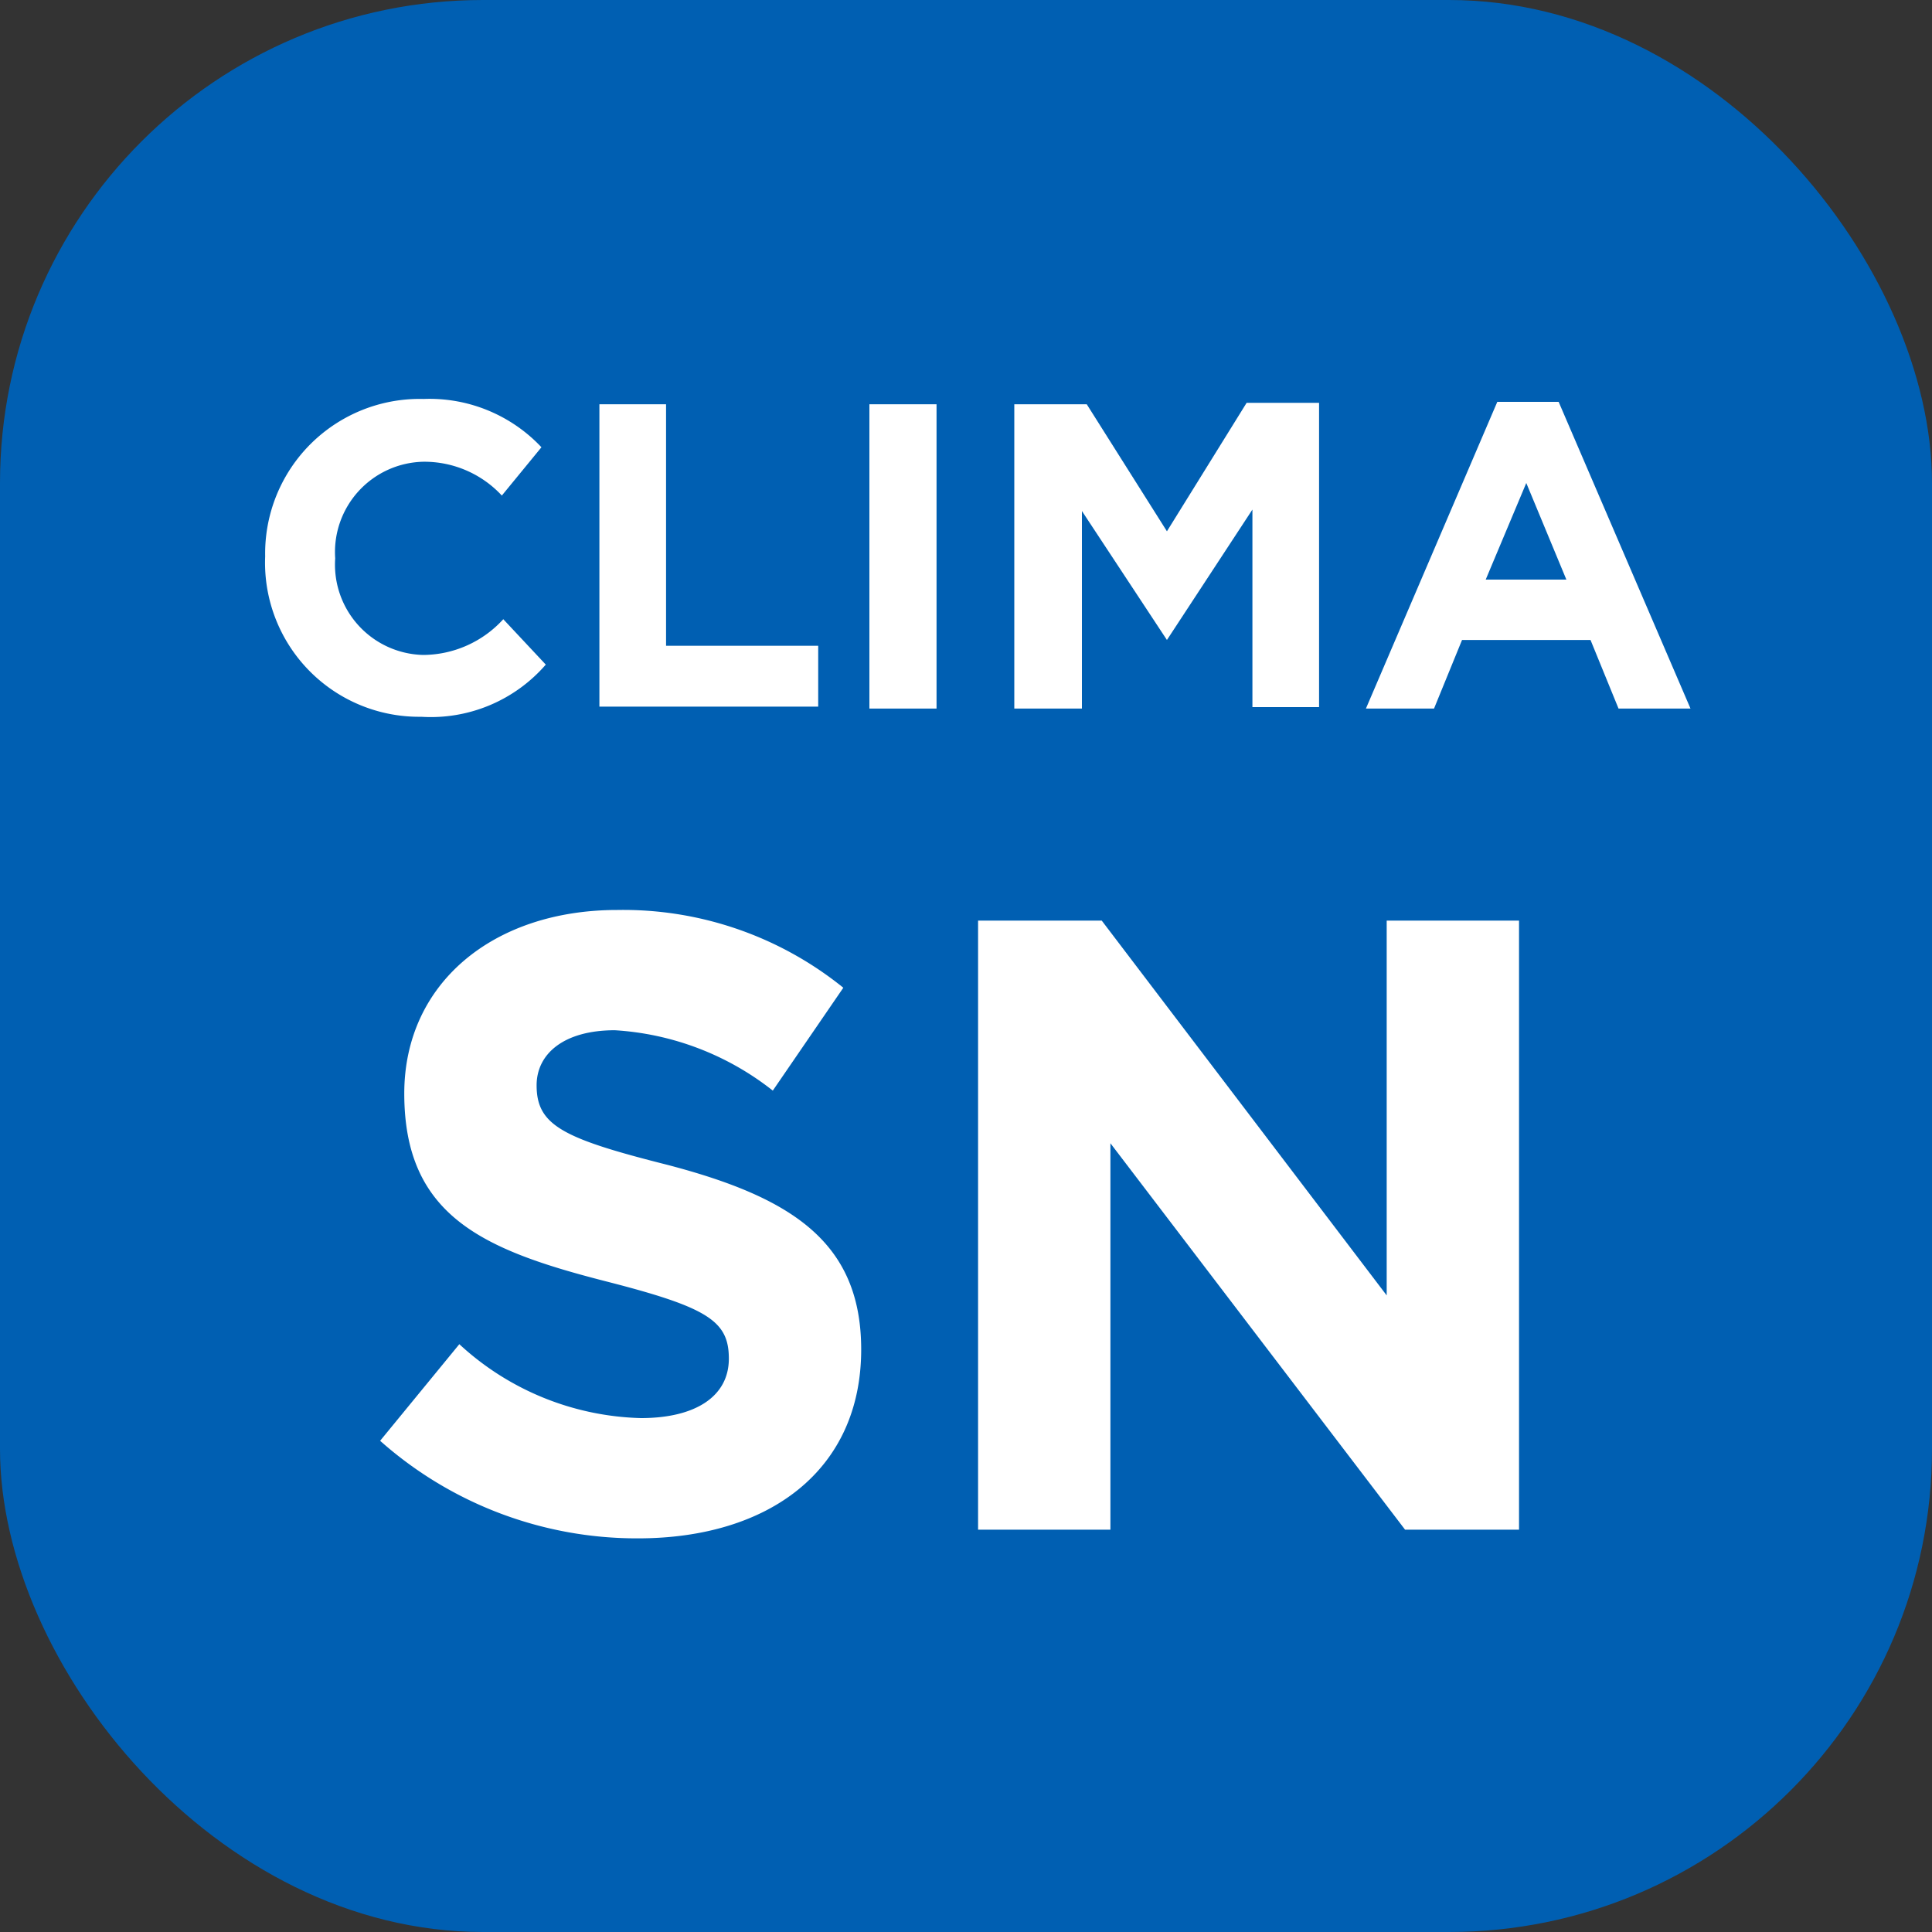
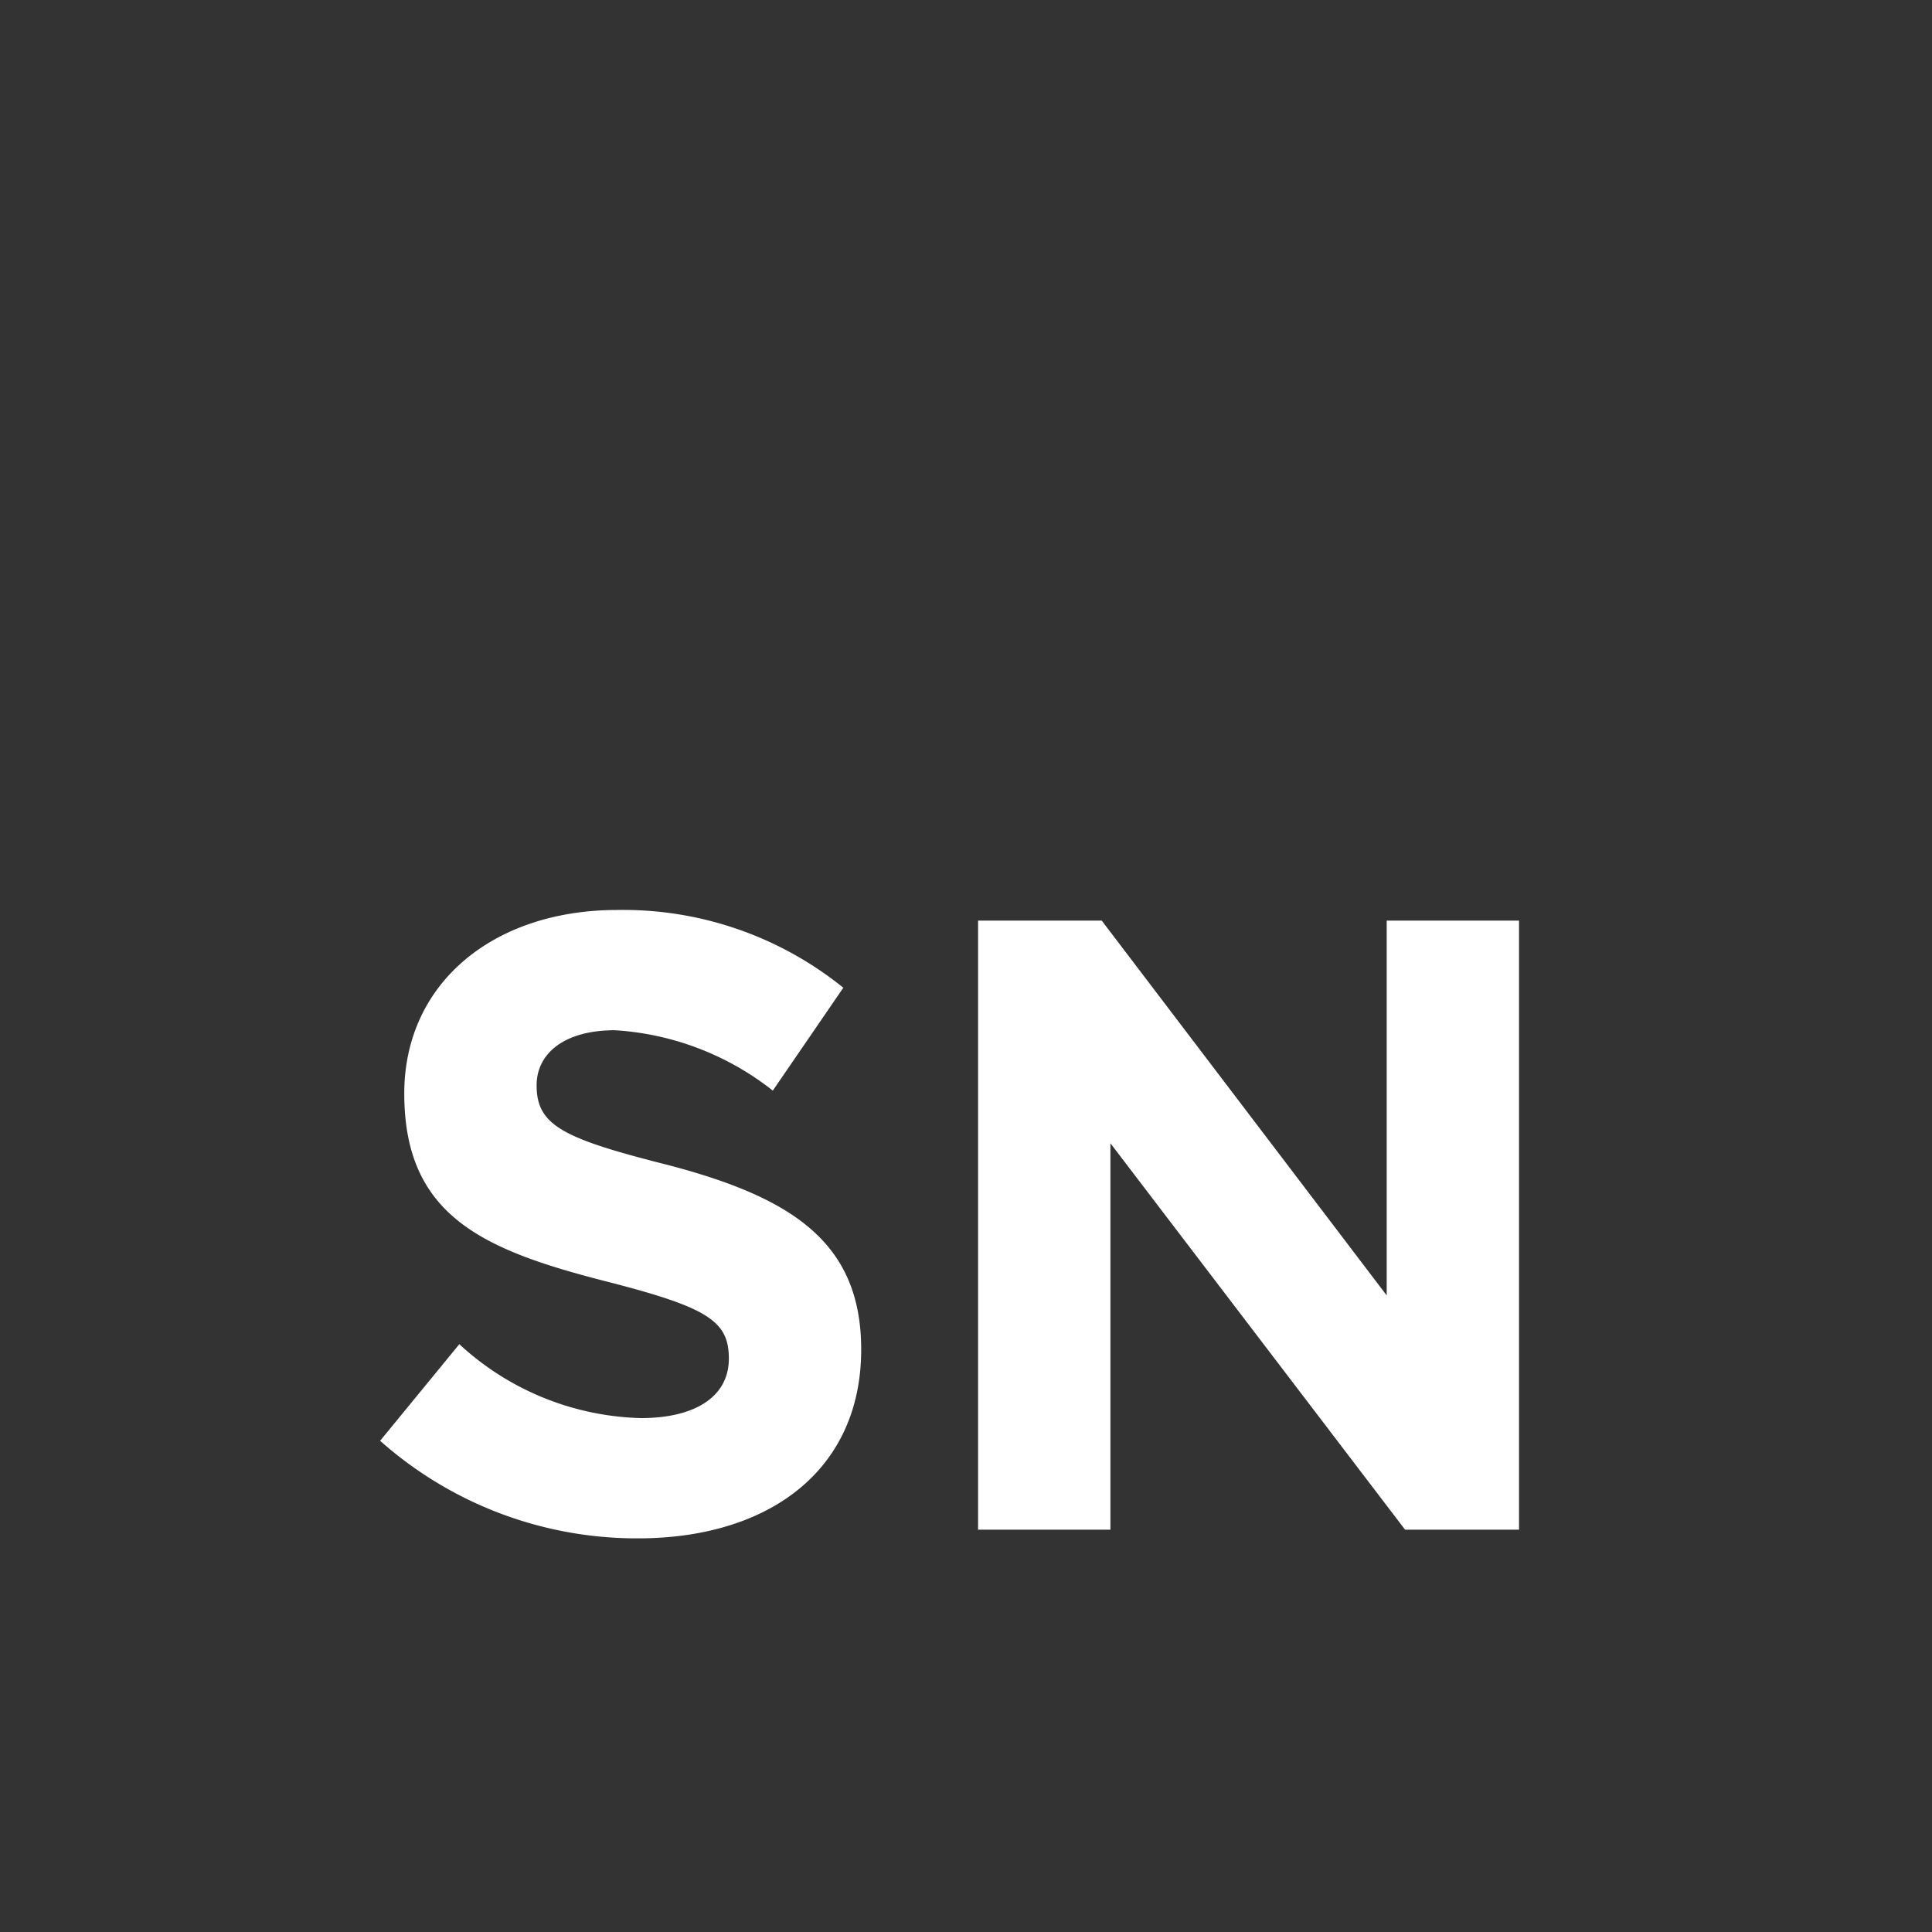
<svg xmlns="http://www.w3.org/2000/svg" viewBox="0 0 40 40">
  <rect x="0" y="0" width="40" height="40" fill="#333333" stroke="none" />
  <defs>
    <style>.cls-1{fill:#005fb2;}.cls-2{fill:#fff;}</style>
  </defs>
  <title>Климатический класс SN</title>
  <g id="Слой_2" data-name="Слой 2">
    <g id="Слой_1-2" data-name="Слой 1">
-       <rect class="cls-1" width="40" height="40" rx="10" />
-       <path class="cls-2" d="M5.49,11.52A3.2,3.2,0,0,1,8.77,8.26a3.18,3.18,0,0,1,2.44,1l-.82,1a2.19,2.19,0,0,0-1.63-.7,1.87,1.87,0,0,0-1.82,2,1.87,1.87,0,0,0,1.82,2,2.26,2.26,0,0,0,1.66-.74l.88.94a3.15,3.15,0,0,1-2.58,1.08A3.19,3.19,0,0,1,5.49,11.52Z" />
-       <path class="cls-2" d="M12.41,8.37h1.38v5h3.15v1.26H12.41Z" />
-       <path class="cls-2" d="M18,8.37h1.39v6.3H18Z" />
-       <path class="cls-2" d="M21,8.37h1.5L24.16,11l1.65-2.66h1.5v6.3H25.93V10.55l-1.77,2.7h0l-1.76-2.67v4.09H21Z" />
-       <path class="cls-2" d="M31,8.32h1.27L35,14.67H33.51l-.58-1.42H30.27l-.58,1.42H28.28ZM32.43,12l-.83-2-.84,2Z" />
+       <path class="cls-2" d="M18,8.37v6.3H18Z" />
      <path class="cls-2" d="M7.87,29.83l1.64-2a5.75,5.75,0,0,0,3.76,1.53c1.13,0,1.82-.45,1.82-1.23s-.43-1.06-2.54-1.6c-2.54-.65-4.18-1.35-4.18-3.89,0-2.28,1.84-3.8,4.41-3.8a7.25,7.25,0,0,1,4.68,1.61L16,22.58a5.85,5.85,0,0,0-3.27-1.25c-1.06,0-1.62.49-1.62,1.14,0,.83.54,1.1,2.72,1.65,2.55.67,4,1.59,4,3.82,0,2.5-1.91,3.91-4.62,3.91A8,8,0,0,1,7.87,29.83Z" />
      <path class="cls-2" d="M20.25,19.06h2.56l5.9,7.76V19.06h2.74V31.67H29.09l-6.1-8v8H20.25Z" />
    </g>
  </g>
</svg>